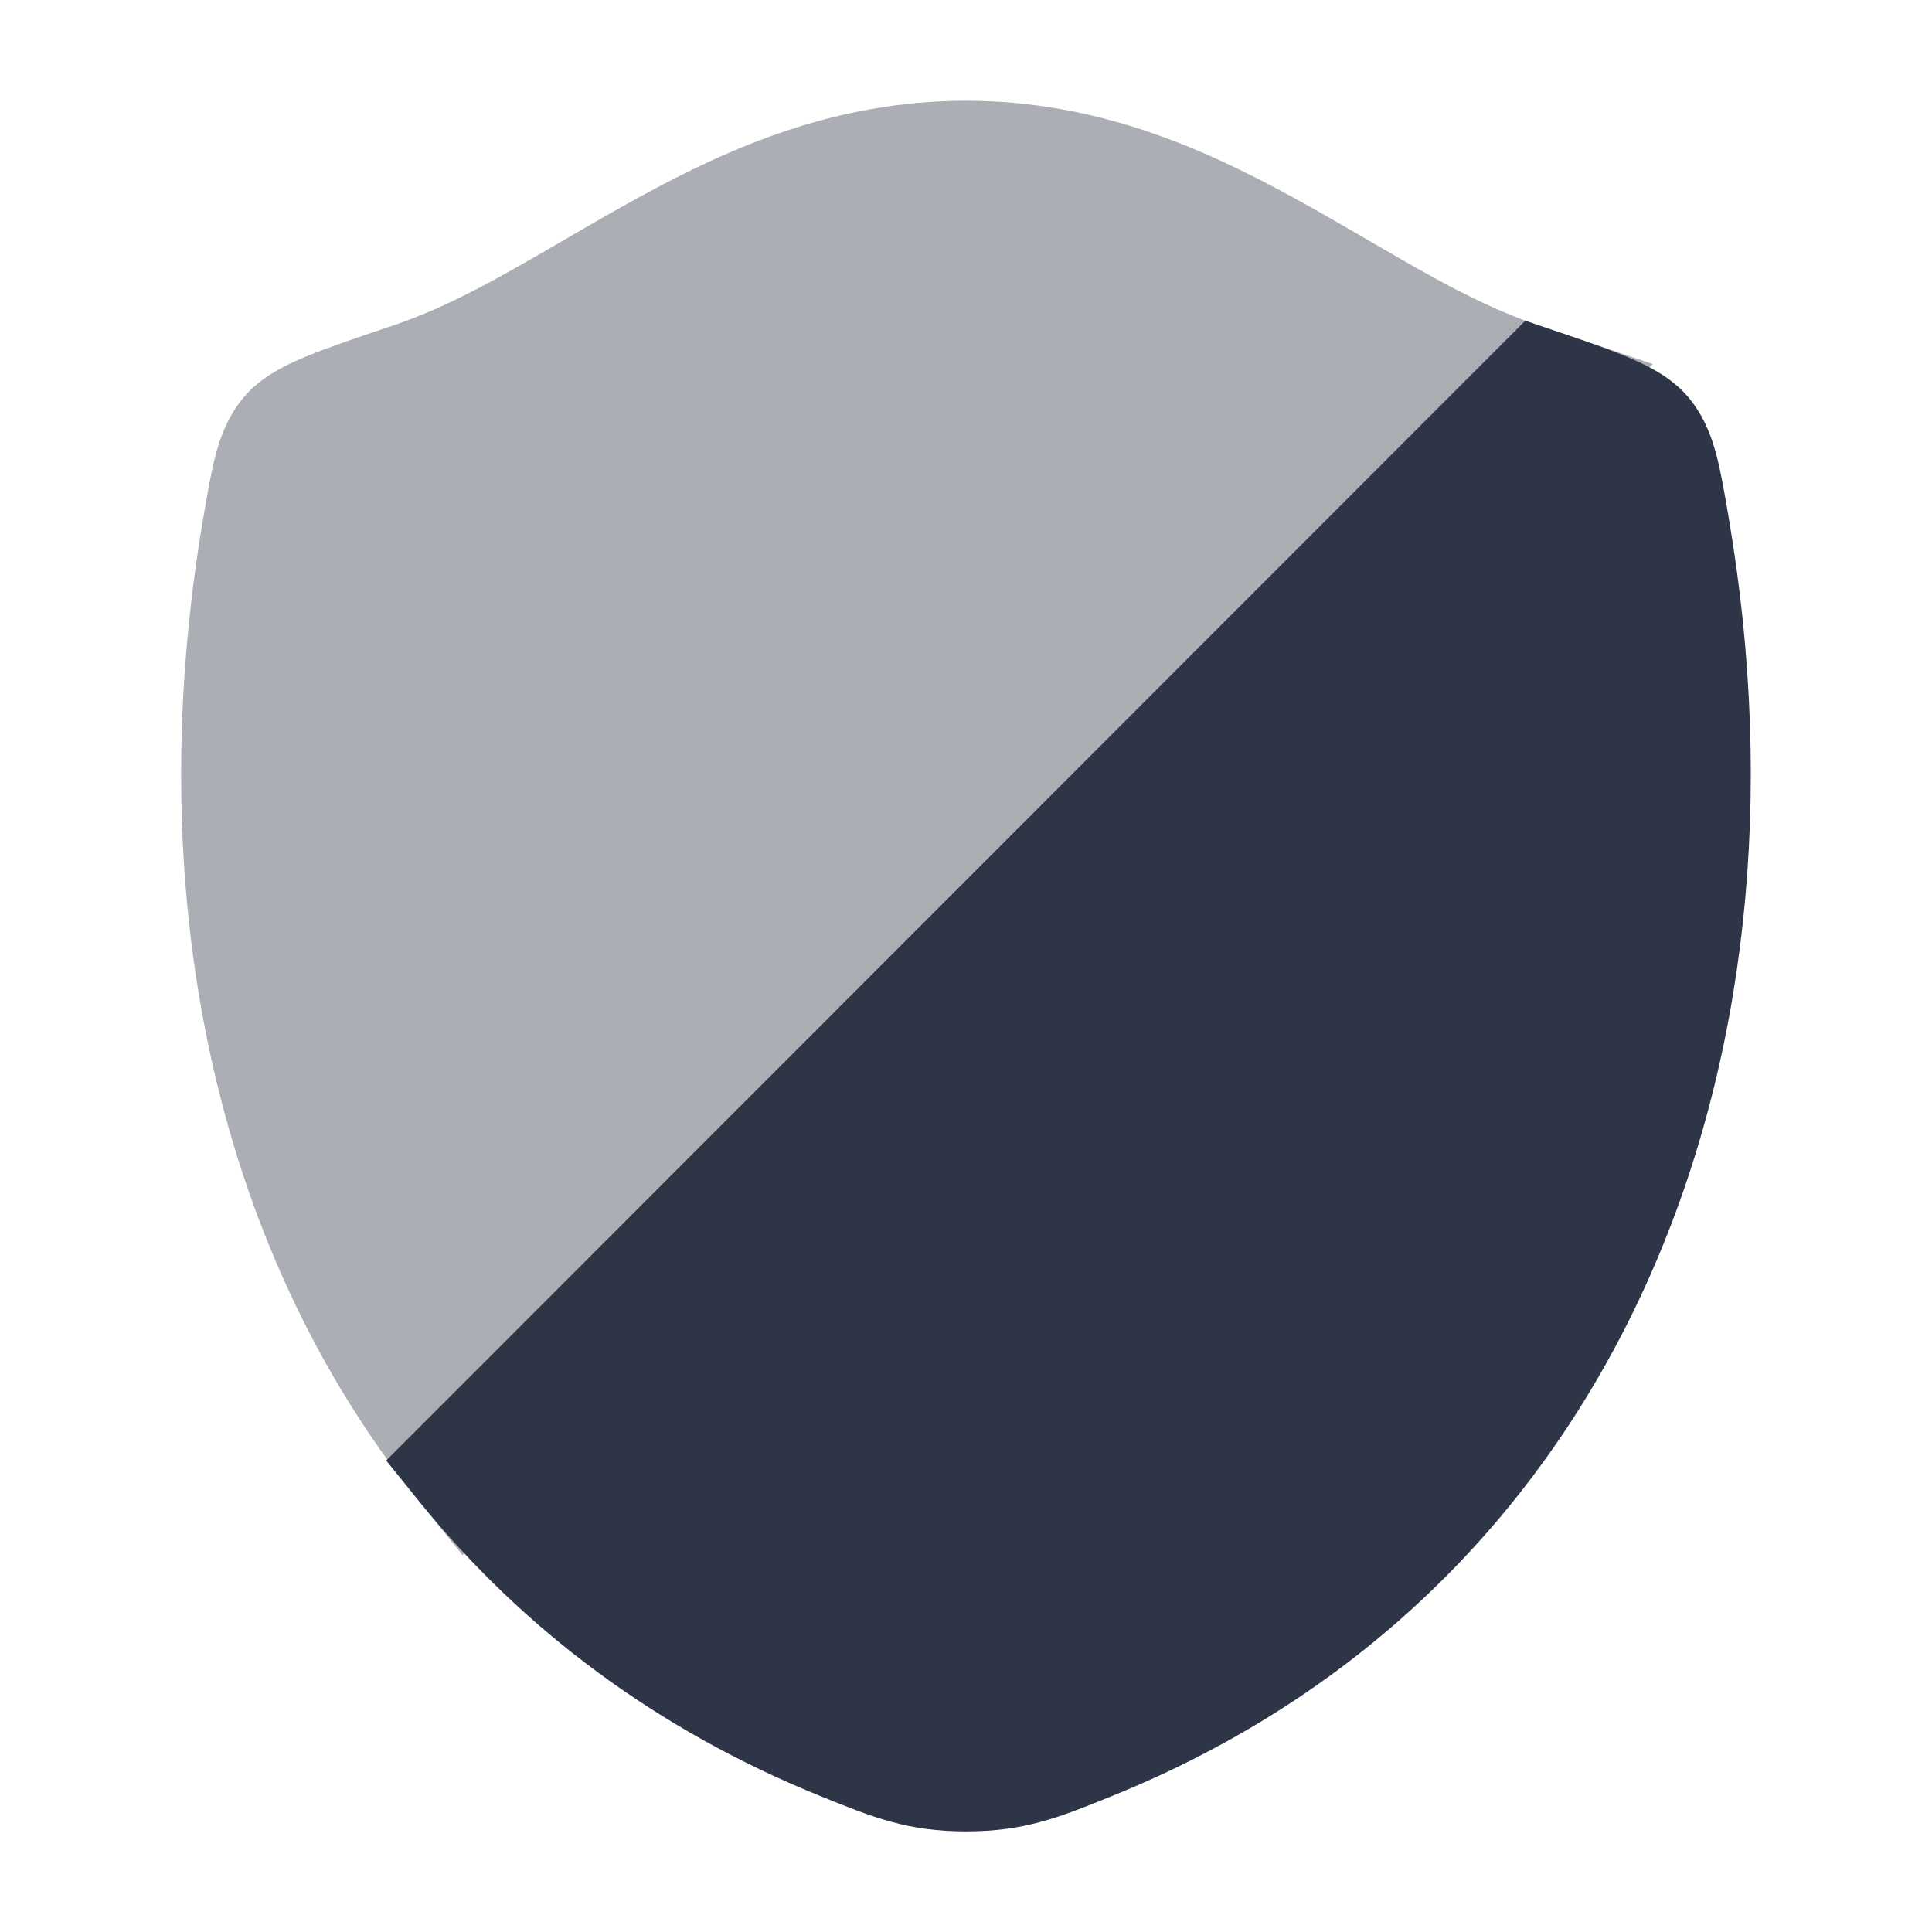
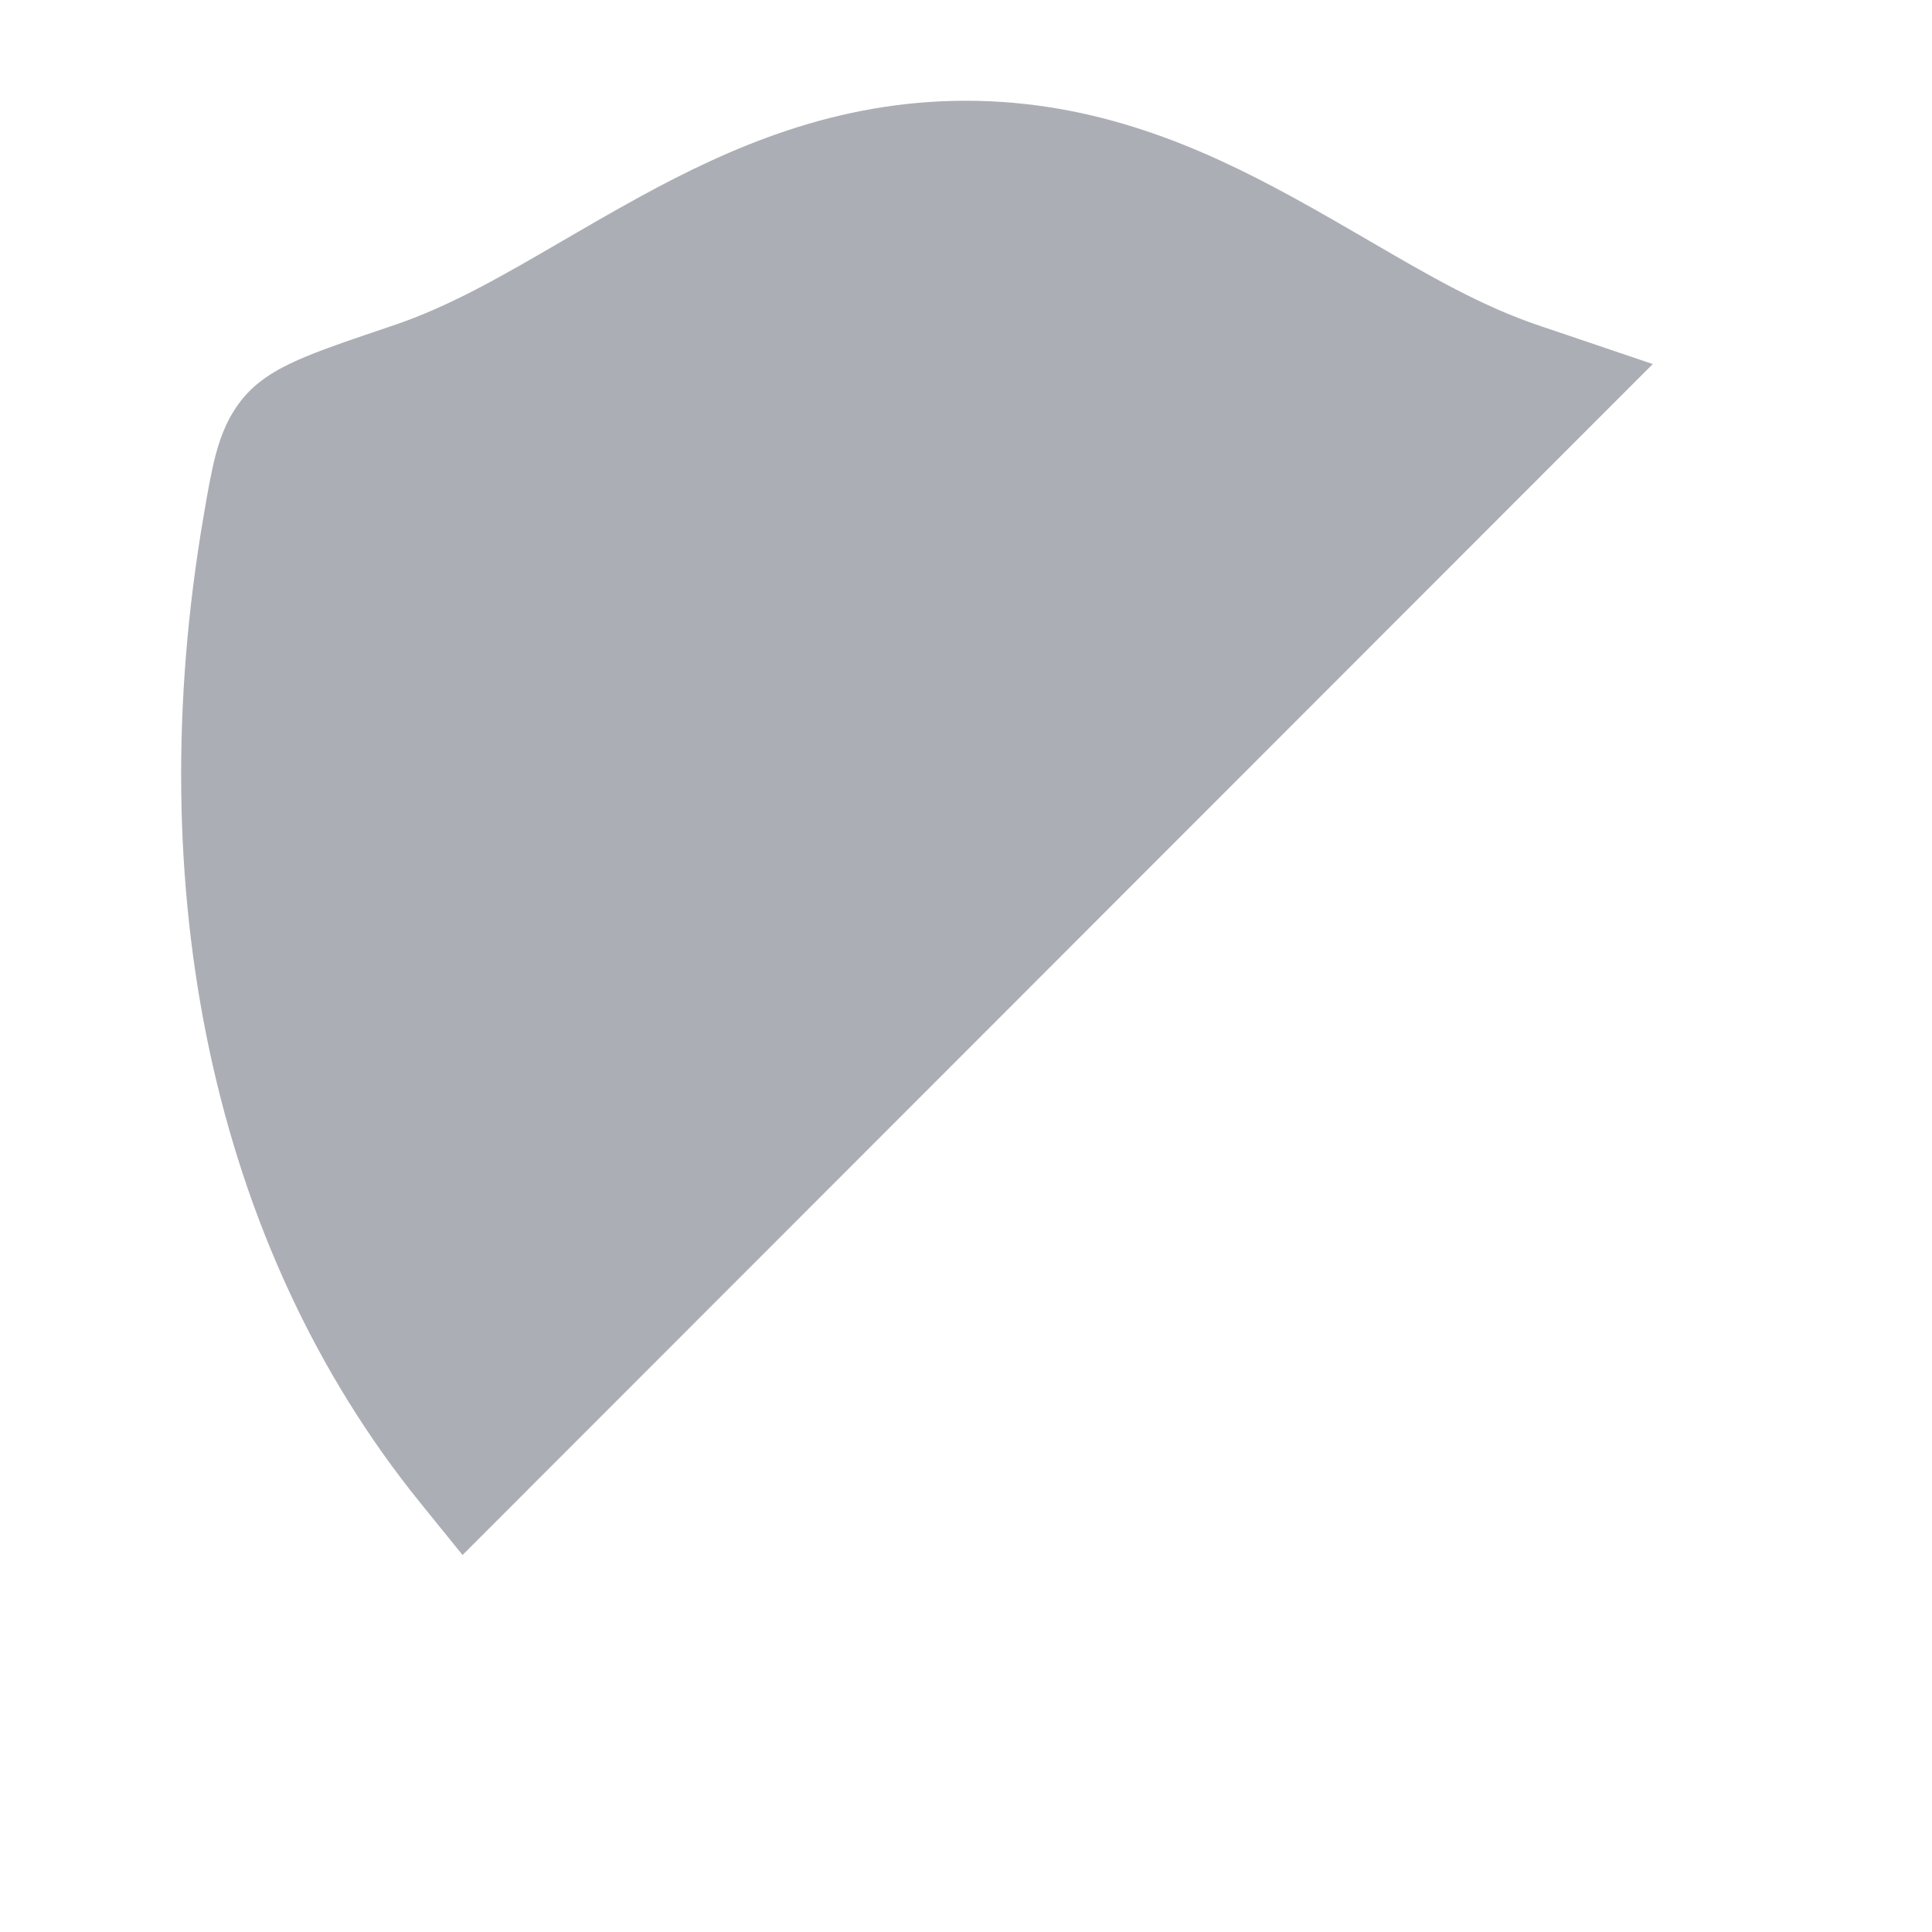
<svg xmlns="http://www.w3.org/2000/svg" width="80" height="80" viewBox="0 0 80 80" fill="none">
-   <path d="M64.63 13.78L63.158 13.281L15.991 60.477L17.406 62.226C21.629 67.442 27.173 71.625 33.981 74.376L34.096 74.423C36.141 75.25 37.585 75.834 40.006 75.834C42.426 75.834 43.87 75.249 45.915 74.423L46.03 74.376C66.984 65.907 75.461 44.23 71.585 21.457L71.561 21.314C71.4 20.372 71.251 19.5 71.057 18.782C70.845 17.998 70.524 17.171 69.89 16.427C69.236 15.66 68.348 15.201 67.602 14.874C66.811 14.528 65.803 14.177 64.63 13.78Z" fill="#2D3547" />
-   <path opacity="0.4" d="M64.629 13.785C64.349 13.69 64.054 13.591 63.746 13.487L63.743 13.486C61.357 12.683 59.19 11.422 56.725 9.987C55.712 9.398 54.648 8.778 53.498 8.15C49.726 6.088 45.367 4.172 39.994 4.172C34.621 4.172 30.264 6.088 26.494 8.15C25.344 8.779 24.281 9.398 23.268 9.988C20.806 11.421 18.639 12.683 16.256 13.486L16.17 13.515C14.762 13.989 13.585 14.385 12.692 14.755C11.845 15.105 10.828 15.59 10.11 16.432C9.475 17.176 9.155 18.003 8.943 18.787C8.749 19.505 8.6 20.377 8.439 21.319L8.422 21.418C5.805 36.737 8.751 51.54 17.405 62.231L19.153 64.39L68.438 15.075L64.629 13.785Z" fill="#2D3547" />
+   <path opacity="0.4" d="M64.629 13.785C64.349 13.69 64.054 13.591 63.746 13.487C61.357 12.683 59.19 11.422 56.725 9.987C55.712 9.398 54.648 8.778 53.498 8.15C49.726 6.088 45.367 4.172 39.994 4.172C34.621 4.172 30.264 6.088 26.494 8.15C25.344 8.779 24.281 9.398 23.268 9.988C20.806 11.421 18.639 12.683 16.256 13.486L16.17 13.515C14.762 13.989 13.585 14.385 12.692 14.755C11.845 15.105 10.828 15.59 10.11 16.432C9.475 17.176 9.155 18.003 8.943 18.787C8.749 19.505 8.6 20.377 8.439 21.319L8.422 21.418C5.805 36.737 8.751 51.54 17.405 62.231L19.153 64.39L68.438 15.075L64.629 13.785Z" fill="#2D3547" />
</svg>